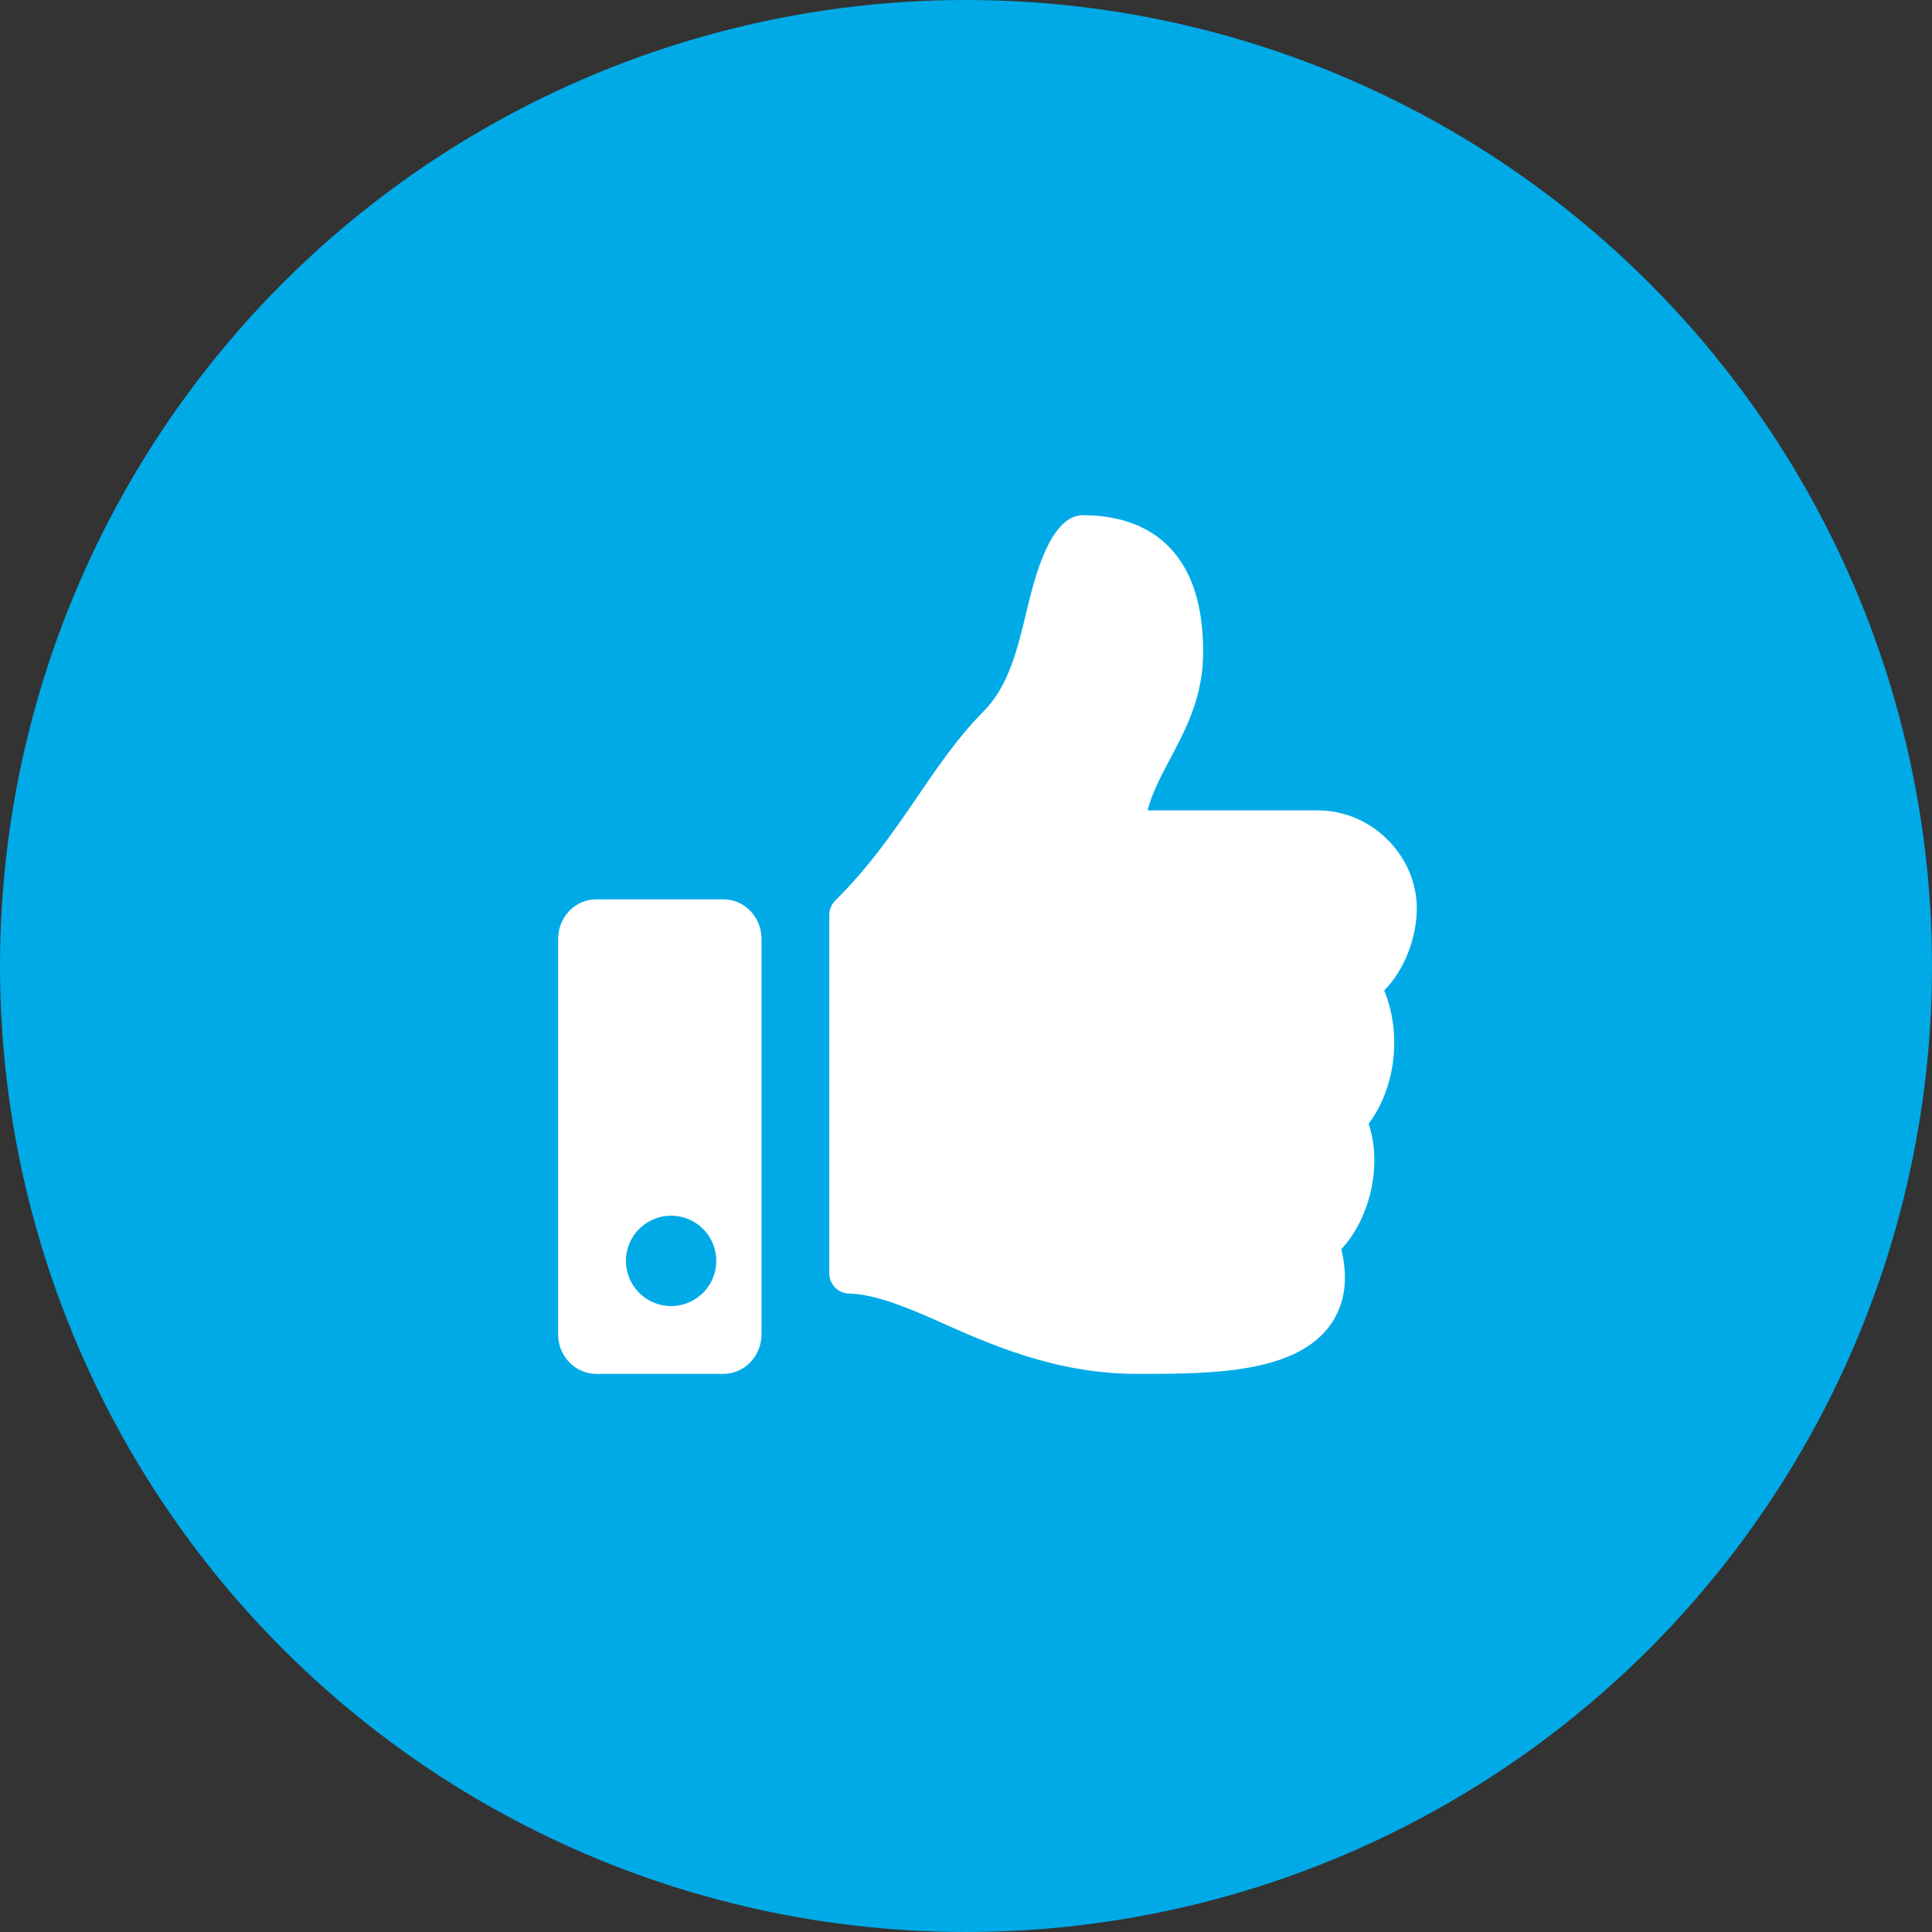
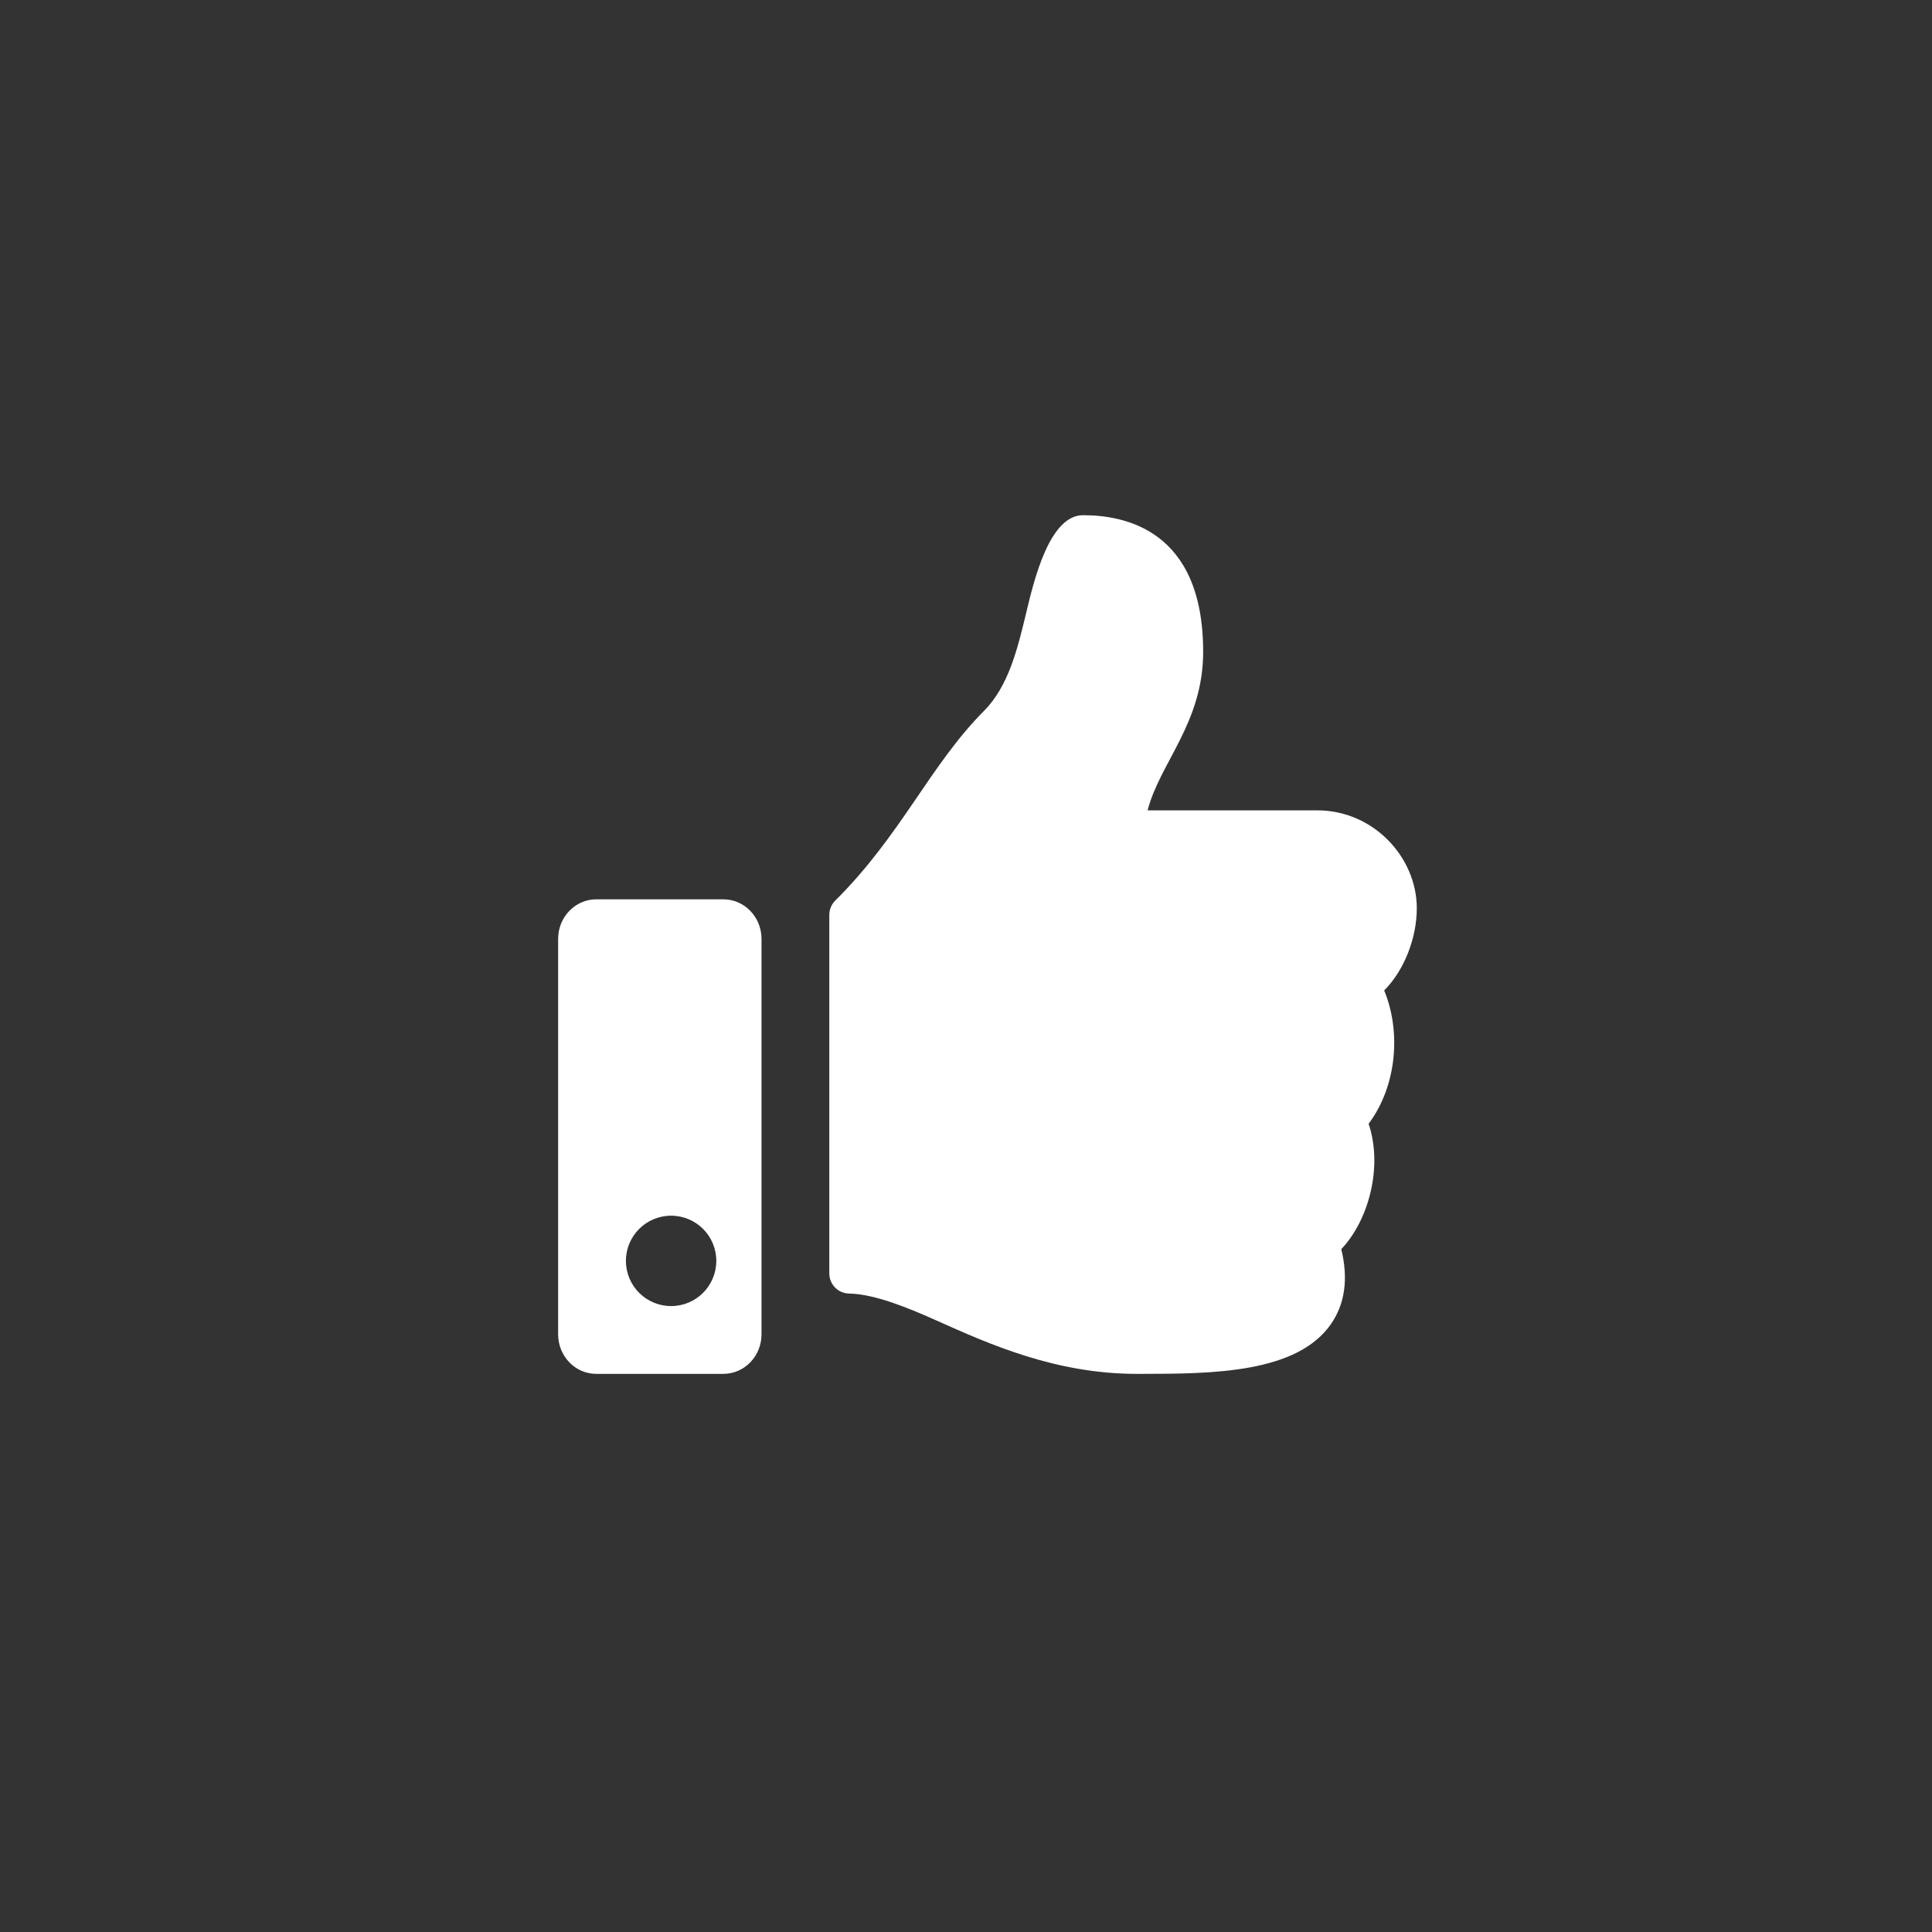
<svg xmlns="http://www.w3.org/2000/svg" width="45px" height="45px" viewBox="0 0 45 45" version="1.1">
  <rect x="0" y="0" width="45" height="45" fill="#333333" stroke="none" />
  <title>69716C32-0EF0-4C43-B7B6-CBB149015919</title>
  <desc>Created with sketchtool.</desc>
  <g id="08---About" stroke="none" stroke-width="1" fill="none" fill-rule="evenodd">
    <g id="About-Index-C3.3" transform="translate(-1030, -2070)" fill-rule="nonzero">
      <g id="Values-driven-lawyers-and-team." transform="translate(230, 1685)">
        <g id="Group-7" transform="translate(0, 385)">
          <g id="Positive" transform="translate(800, 0)">
            <g id="positive-icon">
-               <circle id="Oval" fill="#00AAE7" cx="22.5" cy="22.5" r="22.5" />
              <path d="M16.849,20.947 L13.888,20.947 C13.398,20.947 13,21.36 13,21.868 L13,31.079 C13,31.588 13.398,32 13.888,32 L16.849,32 C17.339,32 17.737,31.588 17.737,31.079 L17.737,21.868 C17.737,21.36 17.339,20.947 16.849,20.947 Z M15.632,30.421 C15.05,30.421 14.579,29.95 14.579,29.368 C14.579,28.787 15.05,28.316 15.632,28.316 C16.213,28.316 16.684,28.787 16.684,29.368 C16.684,29.95 16.213,30.421 15.632,30.421 Z M28.024,15.182 C28.024,16.839 27.014,17.768 26.73,18.875 L30.685,18.875 C31.983,18.875 32.994,19.959 33,21.144 C33.003,21.845 32.707,22.599 32.244,23.066 L32.24,23.07 C32.622,23.982 32.56,25.259 31.878,26.175 C32.216,27.186 31.875,28.429 31.241,29.095 C31.408,29.782 31.328,30.367 31.002,30.838 C30.209,31.984 28.242,32 26.579,32 L26.469,32 C24.591,31.999 23.055,31.313 21.821,30.761 C21.2,30.483 20.389,30.14 19.774,30.129 C19.52,30.124 19.316,29.916 19.316,29.66 L19.316,21.31 C19.316,21.185 19.366,21.065 19.454,20.977 C20.994,19.448 21.656,17.829 22.919,16.558 C23.494,15.979 23.703,15.104 23.906,14.258 C24.079,13.535 24.44,12 25.225,12 C26.158,12 28.024,12.312 28.024,15.182 Z" id="Shape" fill="#FFFFFF" />
            </g>
          </g>
        </g>
      </g>
    </g>
  </g>
</svg>